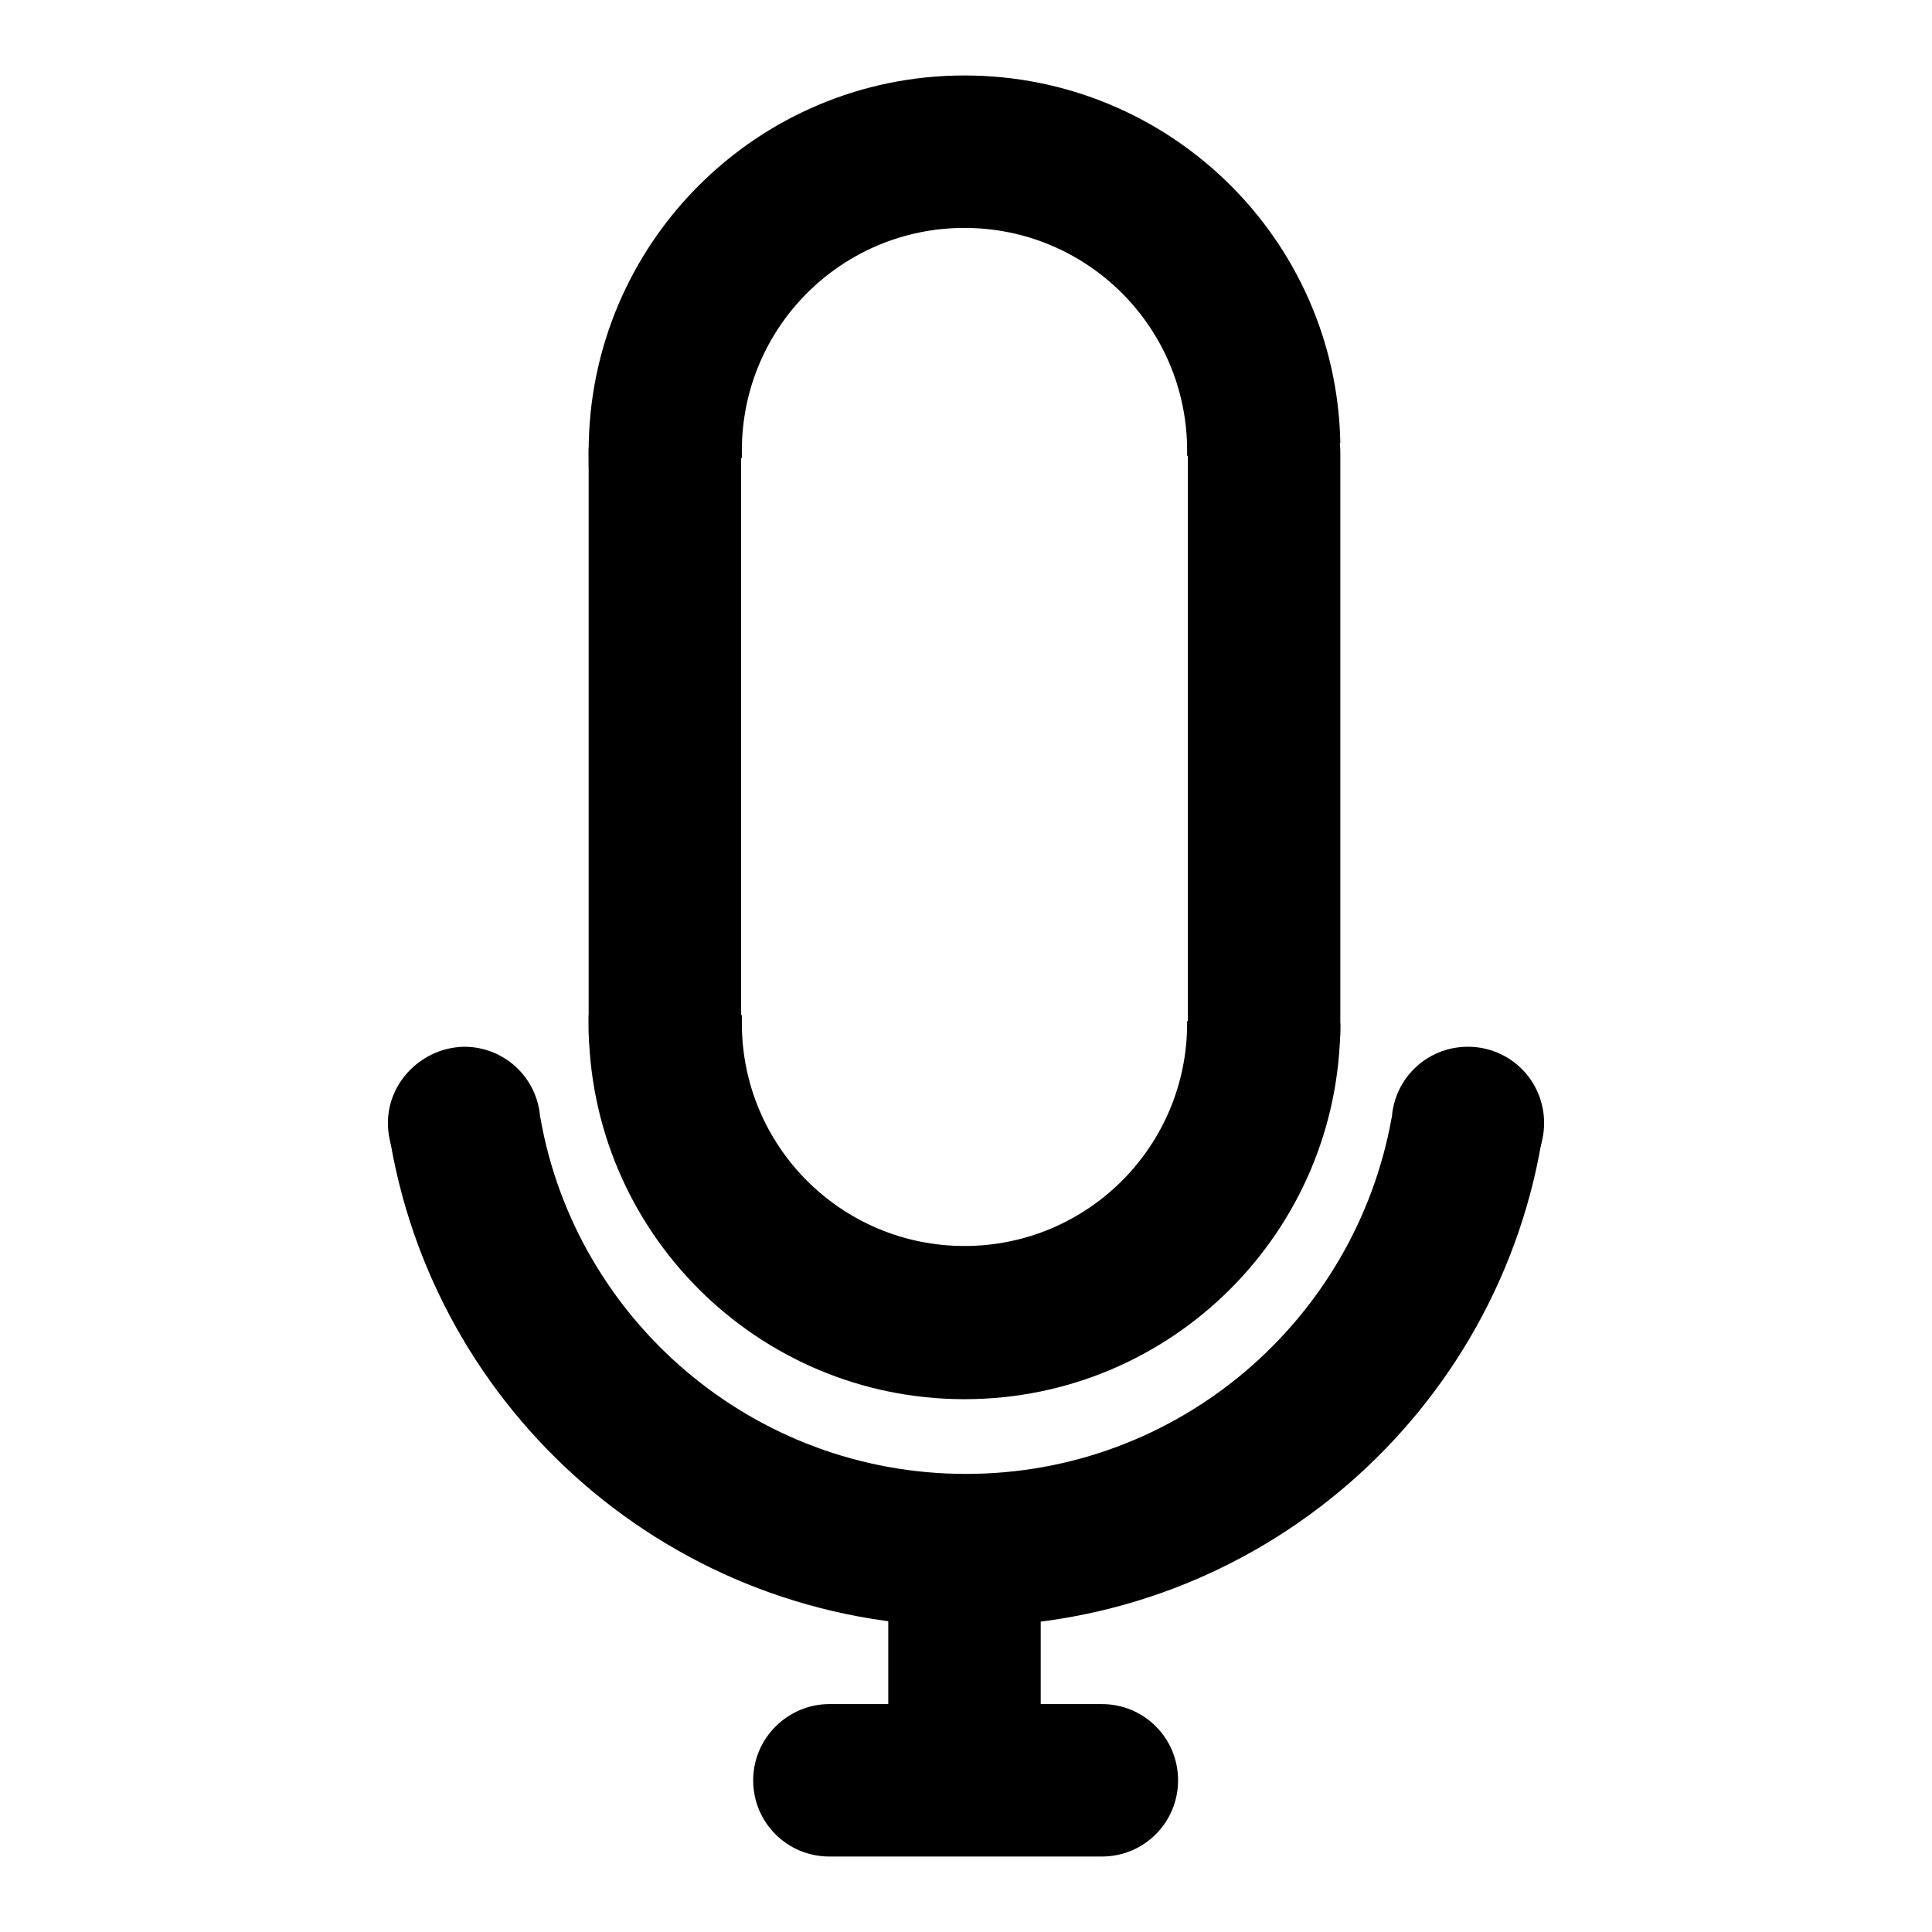
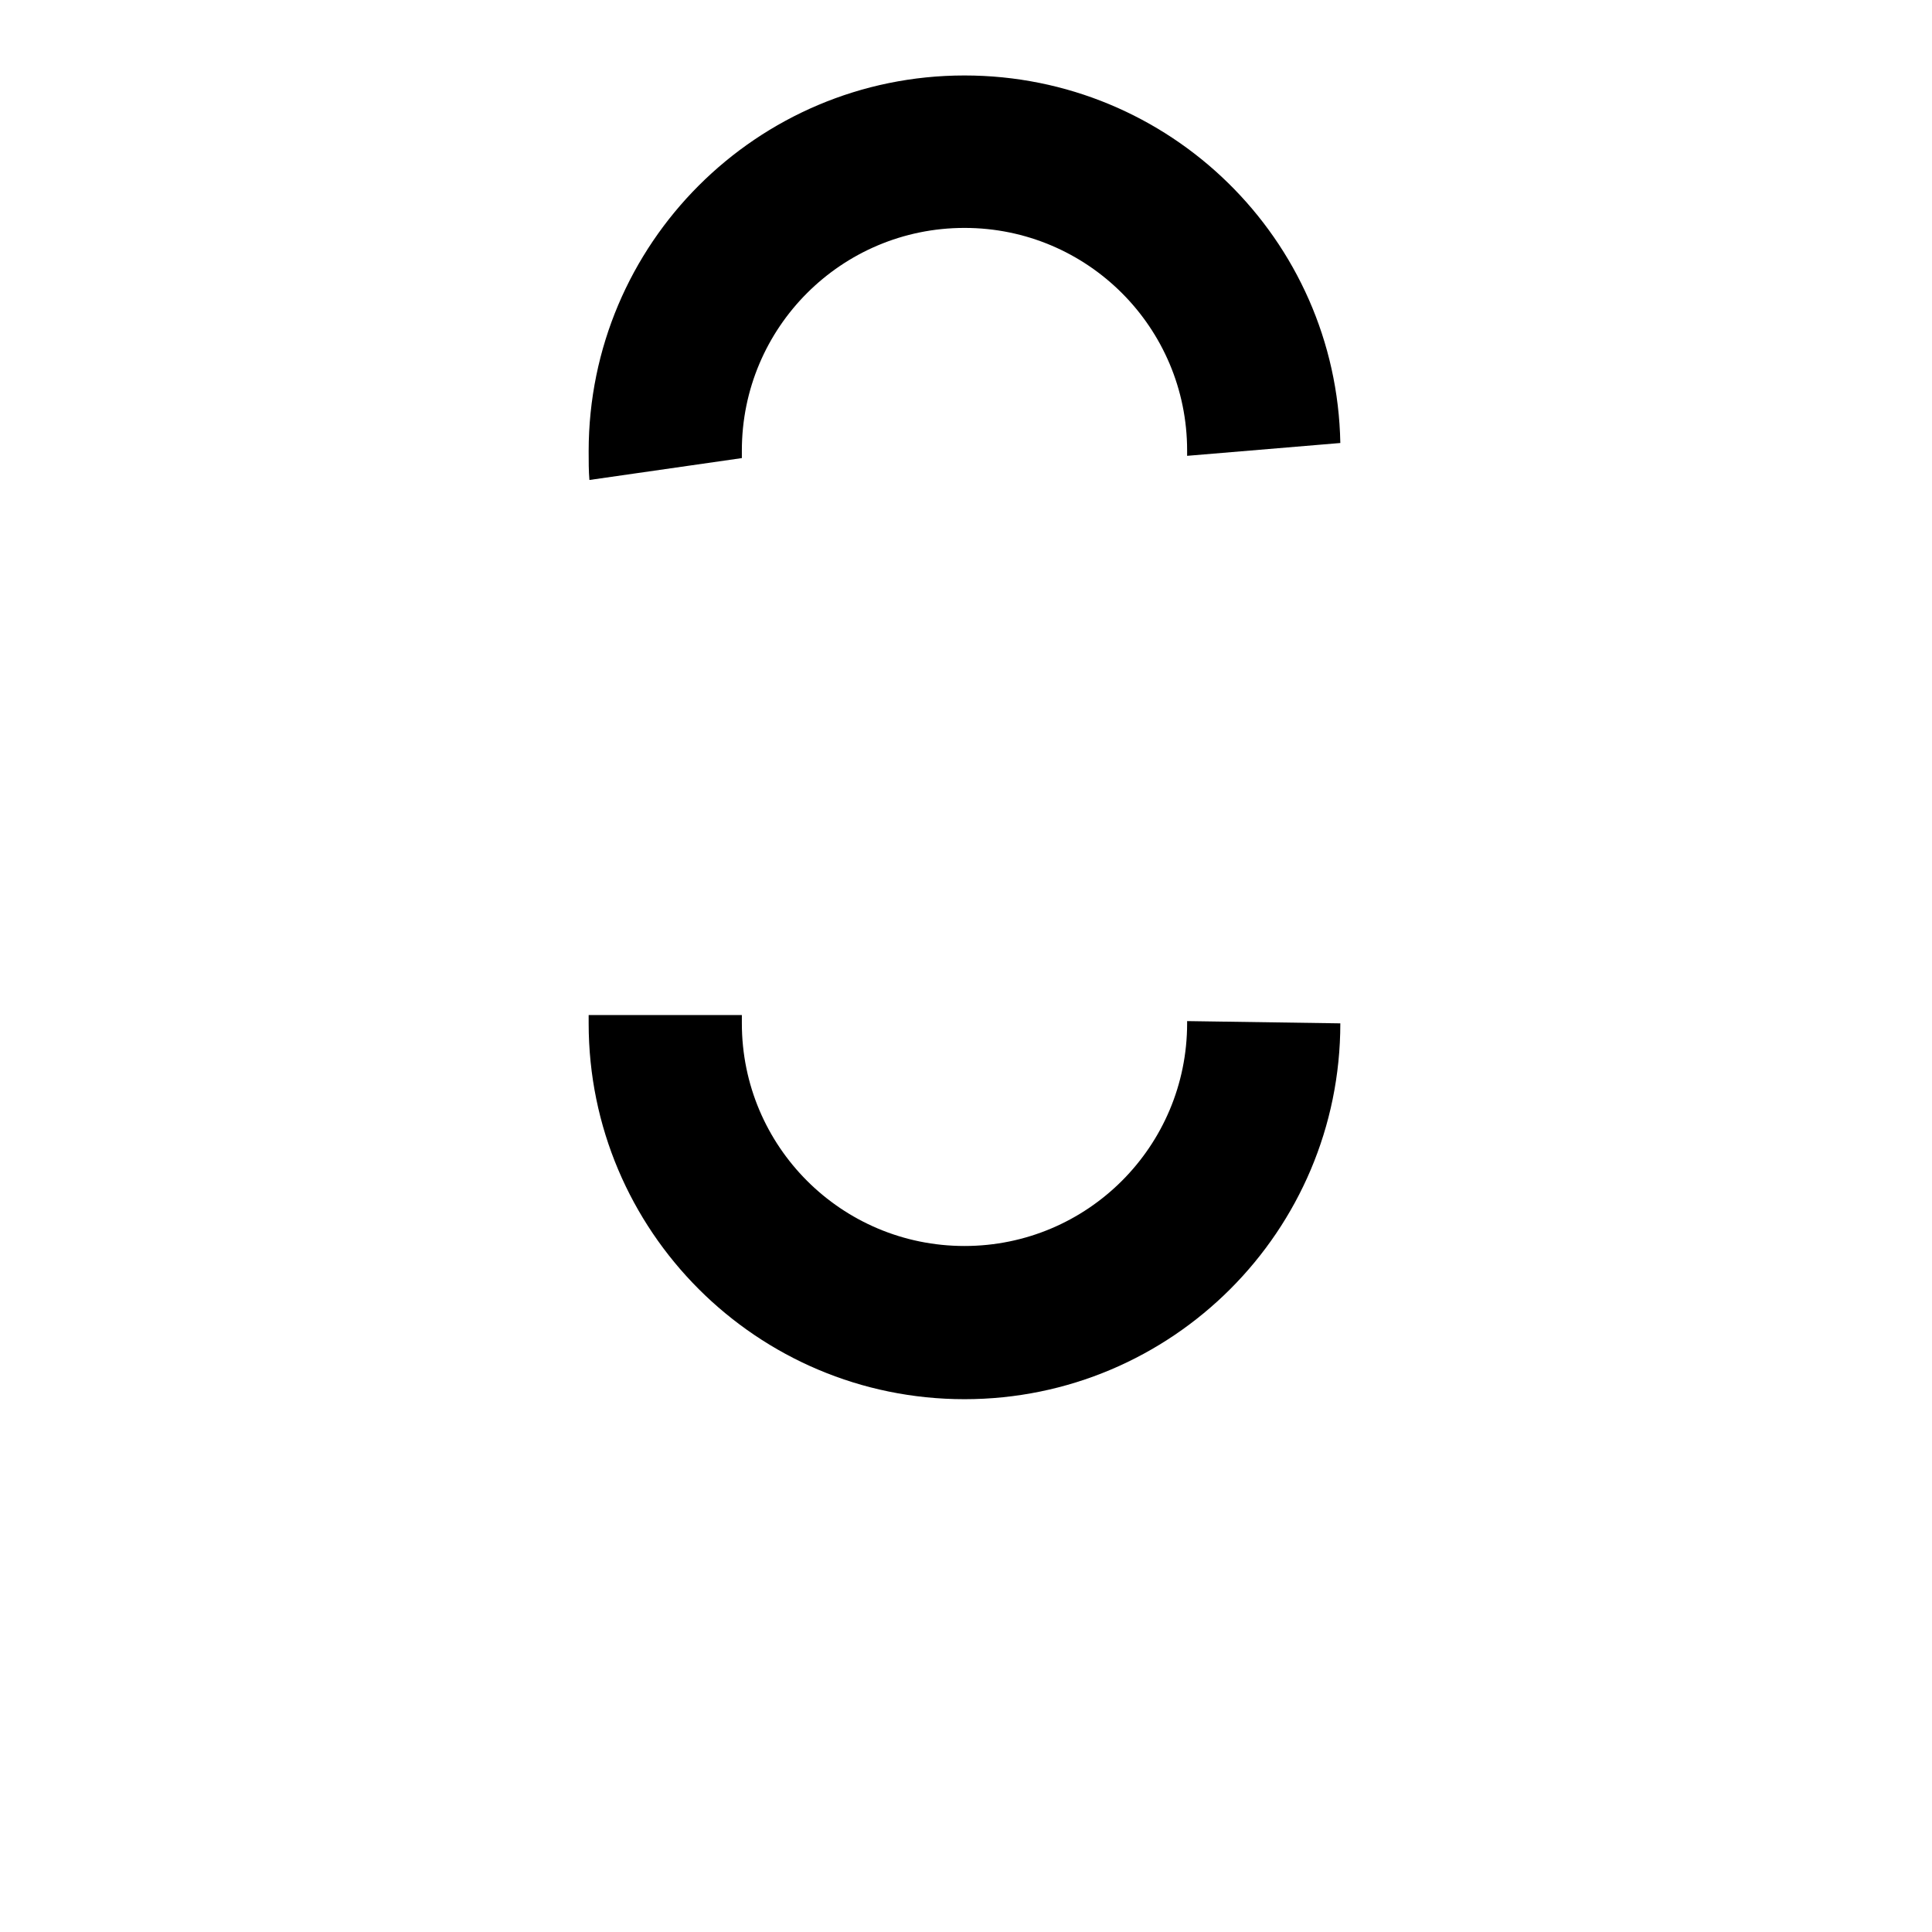
<svg xmlns="http://www.w3.org/2000/svg" version="1.1" x="0px" y="0px" viewBox="0 0 256 256" enable-background="new 0 0 256 256" xml:space="preserve">
  <g>
-     <path fill="#000000" d="M51.4,148.8c0,5.6,4.5,10.1,10.1,10.1c5.6,0,10.1-4.5,10.1-10.1c0-5.6-4.5-10.1-10.1-10.1 C56,138.8,51.4,143.3,51.4,148.8L51.4,148.8z" />
-     <path fill="#000000" d="M184.4,148.8c0,5.6,4.5,10.1,10.1,10.1c5.6,0,10.1-4.5,10.1-10.1c0,0,0,0,0,0c0-5.6-4.5-10.1-10.1-10.1 S184.4,143.2,184.4,148.8C184.4,148.7,184.4,148.7,184.4,148.8z" />
-     <path fill="#000000" d="M127.8,197.1c-5.6,0-10.1,4.5-10.1,10.1v21.2c0,5.6,4.5,10.1,10.1,10.1c5.6,0,10.1-4.5,10.1-10.1v-21.2 C137.9,201.6,133.4,197.1,127.8,197.1z" />
-     <path fill="#000000" d="M99.8,235.9c0,5.6,4.5,10.1,10.1,10.1h36.1c5.6,0,10.1-4.5,10.1-10.1c0-5.6-4.5-10.1-10.1-10.1h-36.1 C104.4,225.8,99.8,230.3,99.8,235.9z M167.5,49.8c-5.6,0-10.1,4.5-10.1,10.1v76.8c0,5.6,4.5,10.1,10.1,10.1 c5.6,0,10.1-4.5,10.1-10.1V59.9C177.6,54.3,173.1,49.8,167.5,49.8z M88.1,49.8c-5.6,0-10.1,4.5-10.1,10.1v76.8 c0,5.6,4.5,10.1,10.1,10.1c5.6,0,10.1-4.5,10.1-10.1V59.9C98.2,54.3,93.7,49.8,88.1,49.8z" />
    <path fill="#000000" d="M98.3,60.7c0-0.3,0-0.6,0-1c0-16.3,13.2-29.5,29.5-29.5c16.3,0,29.5,13.2,29.5,29.5v0.7l20.3-1.7 C177.1,31.7,155,10,127.8,10C100.3,10,78,32.3,78,59.8c0,1.3,0,2.6,0.1,3.8L98.3,60.7z M157.3,135.3v0.3 c0,16.3-13.2,29.5-29.5,29.5c-16.3,0-29.5-13.2-29.5-29.5c0-0.4,0-0.7,0-1.1H78c0,0.3,0,0.7,0,1.1c0,27.5,22.3,49.8,49.8,49.8 c27.5,0,49.8-22.3,49.8-49.8v0L157.3,135.3z" />
-     <path fill="#000000" d="M184.4,148.1c-4.8,26.8-28.2,47.2-56.4,47.2c-28.2,0-51.7-20.4-56.4-47.2l-20.1,1.8 c5.7,37.2,37.8,65.6,76.5,65.6c38.8,0,70.9-28.5,76.5-65.7L184.4,148.1z" />
  </g>
</svg>